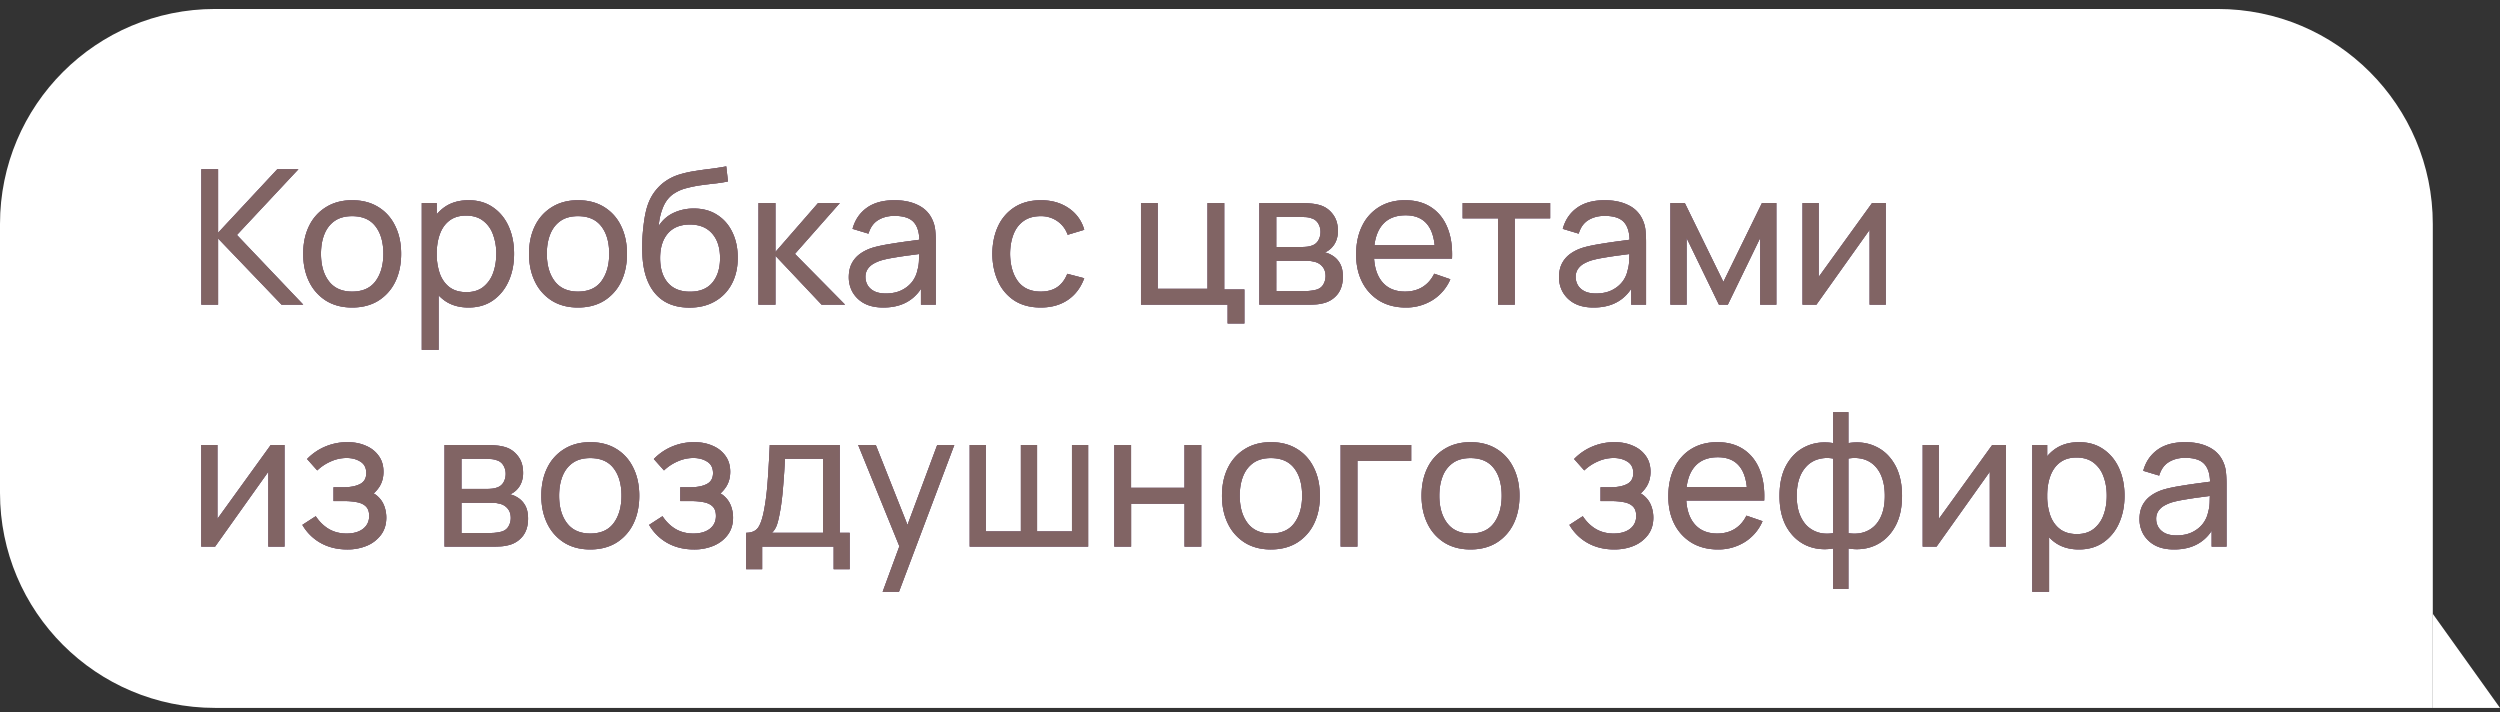
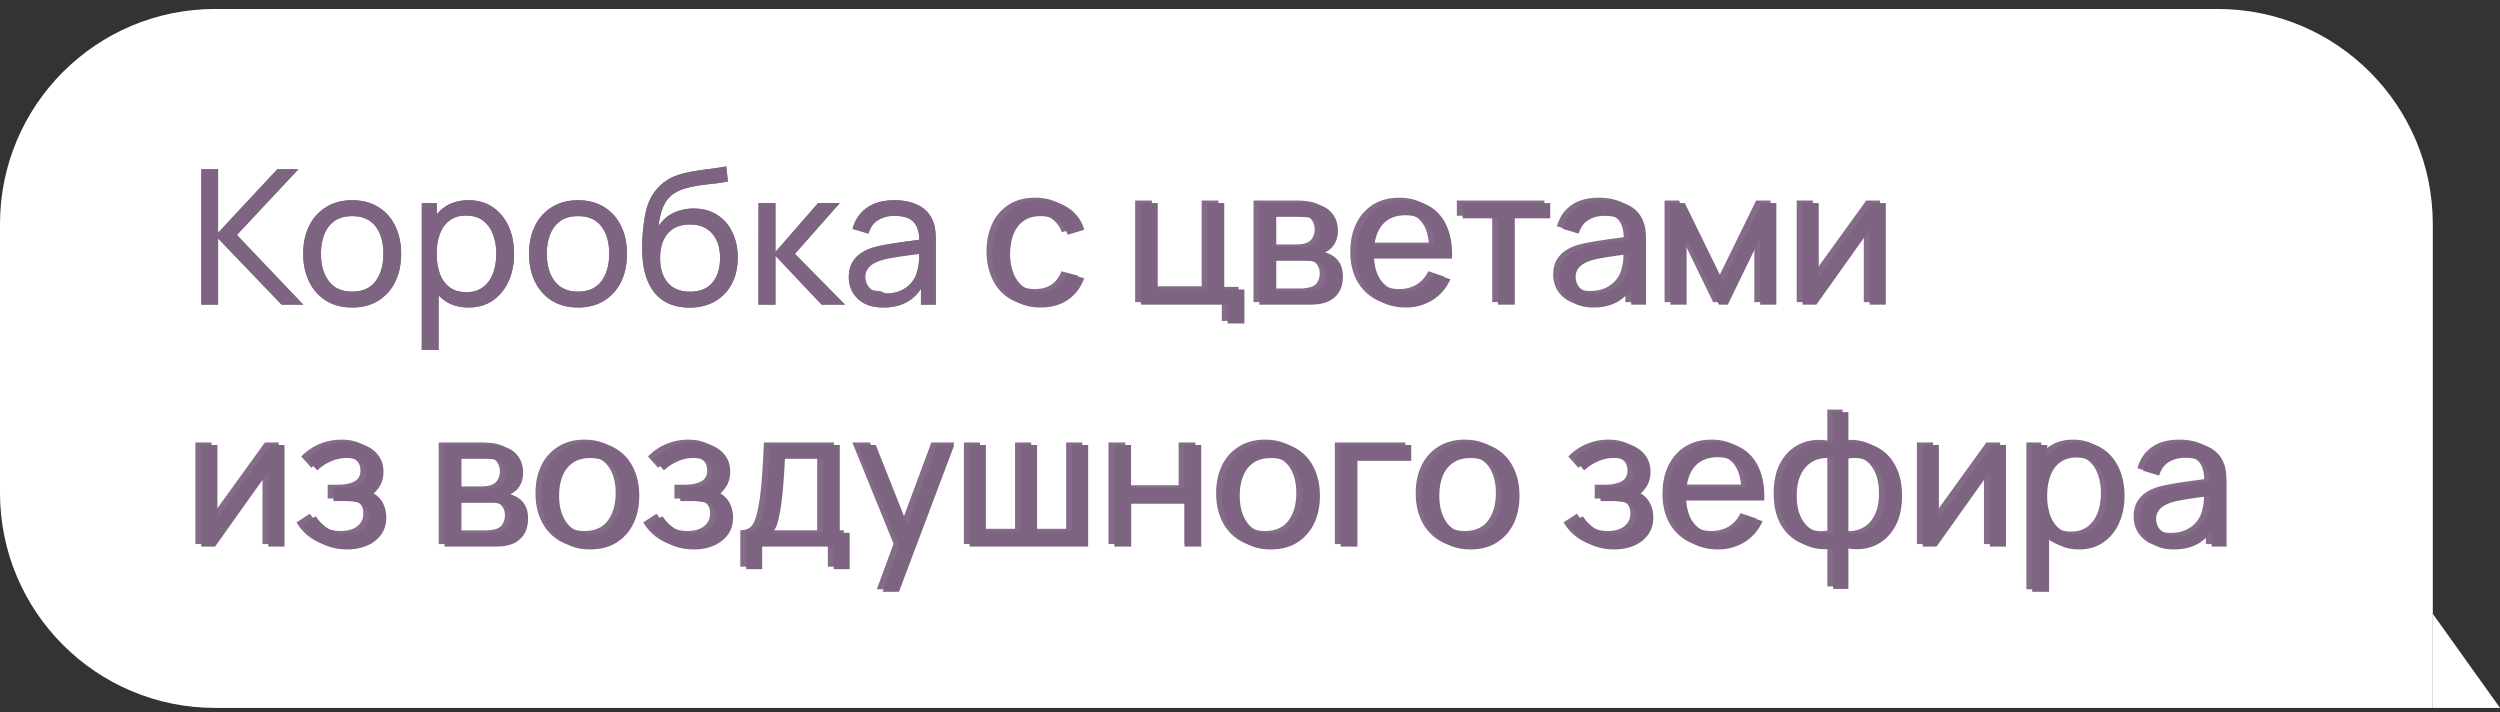
<svg xmlns="http://www.w3.org/2000/svg" width="186" height="53" fill="none">
  <rect width="100%" height="100%" fill="#333333" stroke="none" />
  <path fill="#fff" d="M0 16.668c0-8.837 7.163-16 16-16h149c8.837 0 16 7.163 16 16v36H16c-8.837 0-16-7.163-16-16z" />
-   <path fill="#846B88" d="M14.98 22.668v-10.08h1.246v4.732l4.41-4.732h1.568l-4.578 4.893 4.935 5.187h-1.61l-4.725-4.928v4.928zm11.218.21q-1.127 0-1.946-.511a3.4 3.4 0 0 1-1.253-1.414q-.441-.903-.441-2.072 0-1.19.448-2.086a3.33 3.33 0 0 1 1.267-1.393q.82-.504 1.925-.504 1.134 0 1.953.511.82.504 1.253 1.407.441.896.441 2.065 0 1.183-.441 2.086a3.4 3.4 0 0 1-1.26 1.407q-.82.504-1.946.504m0-1.183q1.176 0 1.75-.784.574-.785.574-2.03 0-1.281-.581-2.037-.58-.763-1.743-.763-.79 0-1.302.357-.51.357-.763.987-.252.63-.252 1.456 0 1.274.588 2.044t1.729.77m8.66 1.183q-1.064 0-1.792-.525-.728-.532-1.106-1.435-.37-.91-.37-2.037 0-1.14.37-2.044.378-.903 1.106-1.421.735-.518 1.8-.518 1.05 0 1.805.525.764.518 1.17 1.421t.405 2.037q0 1.134-.406 2.037-.405.903-1.169 1.435-.756.525-1.813.525m-3.479 3.15v-10.92h1.113v5.565h.14v5.355zm3.325-4.291q.75 0 1.24-.378a2.3 2.3 0 0 0 .734-1.022q.245-.652.245-1.456a4 4 0 0 0-.245-1.442 2.2 2.2 0 0 0-.742-1.022q-.496-.378-1.267-.378-.735 0-1.218.364-.483.357-.72 1.001-.24.637-.239 1.477a4.4 4.4 0 0 0 .231 1.477q.239.645.728 1.015.49.364 1.253.364m8.297 1.141q-1.127 0-1.946-.511a3.4 3.4 0 0 1-1.253-1.414q-.441-.903-.441-2.072 0-1.19.448-2.086a3.33 3.33 0 0 1 1.267-1.393q.819-.504 1.925-.504 1.134 0 1.953.511a3.3 3.3 0 0 1 1.253 1.407q.44.896.44 2.065 0 1.183-.44 2.086a3.4 3.4 0 0 1-1.26 1.407q-.82.504-1.946.504m0-1.183q1.176 0 1.75-.784.573-.785.574-2.03 0-1.281-.581-2.037-.582-.763-1.743-.763-.792 0-1.302.357t-.763.987-.252 1.456q0 1.274.588 2.044t1.729.77m8.261 1.19q-1.071-.007-1.827-.462-.756-.462-1.176-1.351t-.469-2.177q-.028-.595.014-1.309.05-.714.154-1.372.112-.658.28-1.085.189-.51.532-.945.35-.441.784-.728.441-.3.987-.469a8 8 0 0 1 1.141-.259 27 27 0 0 1 1.204-.168q.602-.077 1.148-.182l.126 1.12q-.385.084-.91.147-.525.056-1.092.133a9 9 0 0 0-1.078.217 3 3 0 0 0-.882.371q-.546.33-.84.987a4.5 4.5 0 0 0-.35 1.463 2.6 2.6 0 0 1 1.127-.987q.693-.315 1.477-.315 1.015 0 1.75.476.735.469 1.127 1.295.399.825.399 1.883 0 1.12-.448 1.96t-1.267 1.302q-.811.462-1.911.455m.077-1.183q1.1 0 1.666-.679.567-.686.567-1.82 0-1.162-.588-1.827-.588-.672-1.652-.672-1.079 0-1.652.672-.567.665-.567 1.827 0 1.169.574 1.834t1.652.665m5.087.966.007-7.56h1.26v3.64l3.171-3.64h1.617l-3.339 3.78 3.731 3.78H61.13l-3.437-3.64v3.64zm9.293.21q-.847 0-1.421-.308a2.2 2.2 0 0 1-.861-.826 2.25 2.25 0 0 1-.287-1.12q0-.595.224-1.029.23-.441.644-.728.412-.294.987-.462.539-.147 1.204-.252.672-.112 1.358-.203.686-.09 1.28-.175l-.447.259q.02-1.008-.406-1.491-.42-.483-1.456-.483-.686 0-1.204.315-.51.308-.721 1.008l-1.183-.357q.273-.994 1.057-1.561t2.065-.567q1.029 0 1.764.371.743.364 1.064 1.106.16.35.203.763.042.405.042.854v4.676h-1.106v-1.813l.259.168q-.427.917-1.197 1.386-.764.47-1.862.469m.189-1.043q.672 0 1.162-.238.496-.245.798-.637.3-.399.392-.868a2.9 2.9 0 0 0 .112-.777q.014-.434.014-.665l.434.189q-.609.084-1.197.161a27 27 0 0 0-1.113.168q-.525.084-.945.203-.31.098-.581.252a1.3 1.3 0 0 0-.434.399 1.04 1.04 0 0 0-.161.595q0 .307.154.588.16.28.49.455.336.175.875.175m11.525 1.043q-1.149 0-1.953-.511a3.33 3.33 0 0 1-1.218-1.421q-.42-.903-.434-2.058.014-1.184.44-2.079a3.3 3.3 0 0 1 1.24-1.407q.805-.504 1.939-.504 1.197 0 2.058.588a2.83 2.83 0 0 1 1.162 1.61l-1.232.371a2.03 2.03 0 0 0-.777-1.022 2.1 2.1 0 0 0-1.225-.364q-.777 0-1.281.364-.504.358-.75.994-.245.63-.251 1.449.014 1.26.58 2.037.574.77 1.702.77.741 0 1.232-.336.49-.343.742-.987l1.26.329q-.393 1.057-1.225 1.617t-2.01.56m13.905 1.19v-1.4h-6.447v-7.56h1.246v6.377h3.703v-6.377h1.246v6.426h1.498v2.534zm2.358-1.4v-7.56h3.22q.286 0 .616.035.336.029.609.105.61.16 1 .665.4.497.4 1.26a1.9 1.9 0 0 1-.133.742q-.127.315-.364.546a1.5 1.5 0 0 1-.483.322q.245.042.497.189.398.217.623.609.23.392.23 1.001 0 .77-.37 1.274a1.9 1.9 0 0 1-1.022.686 3.2 3.2 0 0 1-.602.105q-.33.021-.637.021zm1.26-1.015h2.254q.147 0 .35-.028a3 3 0 0 0 .37-.07q.364-.105.526-.392.168-.287.168-.623 0-.448-.252-.728a1.08 1.08 0 0 0-.651-.35 1.4 1.4 0 0 0-.322-.049 7 7 0 0 0-.301-.007h-2.142zm0-3.276h1.876q.195 0 .413-.021.216-.028.378-.091a.84.84 0 0 0 .469-.392q.153-.28.154-.609a1.2 1.2 0 0 0-.168-.637.84.84 0 0 0-.497-.385 1.5 1.5 0 0 0-.504-.091 9 9 0 0 0-.35-.014h-1.771zm9.638 4.501q-1.113 0-1.946-.49a3.43 3.43 0 0 1-1.288-1.379q-.462-.889-.462-2.072 0-1.239.455-2.142a3.33 3.33 0 0 1 1.267-1.4q.819-.497 1.918-.497 1.141 0 1.939.525.805.526 1.204 1.498.406.973.35 2.317h-1.26v-.448q-.021-1.393-.567-2.079-.546-.693-1.624-.693-1.155 0-1.757.742t-.602 2.128q0 1.337.602 2.072t1.715.735q.748 0 1.302-.343.553-.344.868-.987l1.197.413a3.4 3.4 0 0 1-1.33 1.554 3.7 3.7 0 0 1-1.981.546m-2.793-3.64v-1.001h5.586v1.001zm9.654 3.43v-6.426h-2.632v-1.134h6.51v1.134h-2.632v6.426zm7.106.21q-.848 0-1.421-.308a2.2 2.2 0 0 1-.861-.826 2.24 2.24 0 0 1-.287-1.12q0-.595.224-1.029.23-.441.644-.728.413-.294.987-.462.538-.147 1.204-.252.671-.112 1.358-.203.686-.09 1.281-.175l-.448.259q.02-1.008-.406-1.491-.42-.483-1.456-.483-.687 0-1.204.315-.511.308-.721 1.008l-1.183-.357q.273-.994 1.057-1.561t2.065-.567q1.029 0 1.764.371a2.16 2.16 0 0 1 1.064 1.106 2.4 2.4 0 0 1 .203.763q.042.405.042.854v4.676h-1.106v-1.813l.259.168q-.428.917-1.197 1.386-.764.47-1.862.469m.189-1.043q.672 0 1.162-.238.496-.245.798-.637a2.1 2.1 0 0 0 .392-.868q.105-.35.112-.777.014-.434.014-.665l.434.189q-.609.084-1.197.161a27 27 0 0 0-1.113.168q-.525.084-.945.203-.308.098-.581.252a1.3 1.3 0 0 0-.434.399 1.03 1.03 0 0 0-.161.595q0 .307.154.588.16.28.49.455.336.175.875.175m5.53.833v-7.56h1.071l2.87 5.866 2.87-5.866h1.071v7.56h-1.204v-4.963l-2.408 4.963h-.658l-2.408-4.963v4.963zm16.025-7.56v7.56h-1.204v-5.572l-3.962 5.572h-1.029v-7.56h1.204v5.495l3.969-5.495zm-119.137 18v7.56h-1.204v-5.572l-3.962 5.572h-1.029v-7.56h1.204v5.495l3.969-5.495zm4.67 7.77q-1.12 0-1.982-.483a3.6 3.6 0 0 1-1.358-1.344l.994-.644q.414.623.987.959.575.33 1.31.329.77 0 1.224-.35.455-.357.455-.959 0-.448-.224-.686t-.644-.329a4.8 4.8 0 0 0-1-.091h-.785v-1.029h.777q.736 0 1.197-.238.462-.239.462-.812 0-.588-.434-.854-.426-.273-1.022-.273-.629 0-1.204.266a3.4 3.4 0 0 0-.987.658l-.756-.847a4.1 4.1 0 0 1 1.351-.924 4.2 4.2 0 0 1 1.673-.329q.73 0 1.33.259.609.252.966.749.364.49.364 1.197 0 .602-.28 1.071a2.5 2.5 0 0 1-.826.819l-.049-.441q.462.112.763.413.308.294.455.7t.147.847q0 .743-.392 1.274a2.5 2.5 0 0 1-1.043.812 3.7 3.7 0 0 1-1.47.28m7.237-.21v-7.56h3.22q.285 0 .616.035.336.029.609.105.61.16 1 .665.4.496.4 1.26a1.9 1.9 0 0 1-.133.742q-.127.315-.364.546a1.5 1.5 0 0 1-.483.322q.245.042.497.189.398.218.623.609.23.392.23 1.001 0 .77-.37 1.274a1.9 1.9 0 0 1-1.022.686 3.2 3.2 0 0 1-.602.105q-.33.021-.637.021zm1.26-1.015h2.254q.147 0 .35-.028a3 3 0 0 0 .37-.07q.364-.104.526-.392.168-.287.168-.623 0-.448-.252-.728a1.08 1.08 0 0 0-.651-.35 1.4 1.4 0 0 0-.322-.049 7 7 0 0 0-.301-.007h-2.142zm0-3.276h1.876q.195 0 .413-.021.216-.028.378-.091a.84.84 0 0 0 .469-.392q.154-.28.154-.609a1.2 1.2 0 0 0-.168-.637.84.84 0 0 0-.497-.385 1.5 1.5 0 0 0-.504-.091 9 9 0 0 0-.35-.014h-1.771zm9.582 4.501q-1.127 0-1.946-.511a3.4 3.4 0 0 1-1.253-1.414q-.441-.903-.441-2.072 0-1.19.448-2.086a3.33 3.33 0 0 1 1.267-1.393q.82-.504 1.925-.504 1.134 0 1.953.511.82.504 1.253 1.407.44.896.44 2.065 0 1.183-.44 2.086a3.4 3.4 0 0 1-1.26 1.407q-.82.504-1.946.504m0-1.183q1.176 0 1.75-.784.574-.785.574-2.03 0-1.281-.581-2.037-.58-.763-1.743-.763-.792 0-1.302.357t-.763.987q-.252.63-.252 1.456 0 1.274.588 2.044t1.729.77m7.72 1.183q-1.12 0-1.982-.483a3.6 3.6 0 0 1-1.358-1.344l.994-.644q.414.623.987.959.575.33 1.31.329.769 0 1.224-.35.456-.357.455-.959 0-.448-.224-.686-.225-.238-.644-.329a4.8 4.8 0 0 0-1-.091h-.785v-1.029h.777q.736 0 1.197-.238.462-.239.462-.812 0-.588-.434-.854-.426-.273-1.022-.273-.63 0-1.204.266a3.4 3.4 0 0 0-.987.658l-.756-.847q.589-.602 1.351-.924a4.2 4.2 0 0 1 1.673-.329q.729 0 1.33.259.609.252.966.749.364.49.364 1.197 0 .602-.28 1.071a2.5 2.5 0 0 1-.826.819l-.049-.441q.462.112.763.413.308.294.455.7t.147.847q0 .743-.392 1.274-.384.525-1.043.812a3.7 3.7 0 0 1-1.47.28m3.88 1.47v-2.709q.638 0 .91-.413.274-.42.442-1.379.111-.601.182-1.288.07-.686.119-1.526.055-.847.105-1.925h5.208v6.531h.735v2.709h-1.19v-1.68h-5.32v1.68zm1.919-2.709h3.8v-5.502h-2.834a48 48 0 0 1-.14 2.121q-.042.54-.105 1.022-.057.476-.133.854-.091.525-.21.889-.12.364-.378.616m8.237 4.389 1.463-3.976.02 1.176-3.303-8.12h1.309l2.59 6.531h-.448l2.429-6.531H71l-4.116 10.92zm6.476-3.36v-7.56h1.204v6.426h2.604v-6.426h1.204v6.426h2.597v-6.426h1.204v7.56zm10.76 0v-7.56h1.245v3.185h3.977v-3.185h1.245v7.56H88.13v-3.192h-3.975v3.192zm11.648.21q-1.126 0-1.946-.511a3.4 3.4 0 0 1-1.253-1.414q-.44-.903-.44-2.072 0-1.19.447-2.086a3.33 3.33 0 0 1 1.267-1.393q.82-.504 1.925-.504 1.134 0 1.953.511.82.504 1.253 1.407.441.896.441 2.065 0 1.183-.44 2.086a3.4 3.4 0 0 1-1.26 1.407q-.82.504-1.947.504m0-1.183q1.177 0 1.75-.784.574-.785.574-2.03 0-1.281-.58-2.037-.582-.763-1.744-.763-.79 0-1.302.357-.51.357-.763.987-.252.63-.252 1.456 0 1.274.588 2.044t1.73.77m5.189.973v-7.56h5.25v1.183h-4.004v6.377zm9.659.21q-1.127 0-1.946-.511a3.4 3.4 0 0 1-1.253-1.414q-.441-.903-.441-2.072 0-1.19.448-2.086a3.33 3.33 0 0 1 1.267-1.393q.82-.504 1.925-.504 1.134 0 1.953.511.82.504 1.253 1.407.441.896.441 2.065 0 1.183-.441 2.086a3.4 3.4 0 0 1-1.26 1.407q-.82.504-1.946.504m0-1.183q1.176 0 1.75-.784.574-.785.574-2.03 0-1.281-.581-2.037-.58-.763-1.743-.763-.79 0-1.302.357a2.14 2.14 0 0 0-.763.987q-.252.63-.252 1.456 0 1.274.588 2.044t1.729.77m10.7 1.183q-1.12 0-1.981-.483a3.6 3.6 0 0 1-1.358-1.344l.994-.644q.412.623.987.959.574.33 1.309.329.77 0 1.225-.35.455-.357.455-.959 0-.448-.224-.686t-.644-.329a4.8 4.8 0 0 0-1.001-.091h-.784v-1.029h.777q.735 0 1.197-.238.462-.239.462-.812 0-.588-.434-.854-.427-.273-1.022-.273-.63 0-1.204.266a3.4 3.4 0 0 0-.987.658l-.756-.847q.588-.602 1.351-.924a4.2 4.2 0 0 1 1.673-.329q.728 0 1.33.259.609.252.966.749.364.49.364 1.197 0 .602-.28 1.071a2.5 2.5 0 0 1-.826.819l-.049-.441q.462.112.763.413.308.294.455.7t.147.847q0 .743-.392 1.274a2.5 2.5 0 0 1-1.043.812q-.659.28-1.47.28m7.717 0q-1.113 0-1.946-.49a3.44 3.44 0 0 1-1.288-1.379q-.462-.889-.462-2.072 0-1.239.455-2.142.456-.91 1.267-1.4.82-.497 1.918-.497 1.141 0 1.939.525.805.526 1.204 1.498.407.973.35 2.317h-1.26v-.448q-.021-1.393-.567-2.079-.546-.693-1.624-.693-1.154 0-1.757.742-.602.742-.602 2.128 0 1.337.602 2.072.603.735 1.715.735.75 0 1.302-.343.553-.343.868-.987l1.197.413a3.4 3.4 0 0 1-1.33 1.554 3.7 3.7 0 0 1-1.981.546m-2.793-3.64v-1.001h5.586v1.001zm11.359 6.58v-3.01q-1.105.175-2.016-.238-.903-.42-1.442-1.351-.532-.938-.532-2.324 0-1.394.532-2.331.539-.938 1.442-1.351.91-.42 2.016-.245v-2.303h1.134v2.303q1.106-.175 2.009.245.91.413 1.442 1.351.539.938.539 2.331 0 1.386-.539 2.324-.532.93-1.442 1.351-.903.413-2.009.238v3.01zm0-4.151v-5.551a2.4 2.4 0 0 0-1.057.035 1.94 1.94 0 0 0-.861.476 2.4 2.4 0 0 0-.581.917q-.21.567-.21 1.351 0 .777.21 1.344.218.567.588.917.378.343.868.476.49.126 1.043.035m1.134 0q.553.09 1.043-.035.49-.126.868-.469.378-.35.588-.917t.21-1.351q0-.79-.21-1.358a2.3 2.3 0 0 0-.574-.917 1.94 1.94 0 0 0-.868-.476 2.5 2.5 0 0 0-1.057-.028zm11.724-6.559v7.56h-1.204v-5.572l-3.962 5.572h-1.029v-7.56h1.204v5.495l3.969-5.495zm5.433 7.77q-1.065 0-1.792-.525-.728-.532-1.106-1.435-.371-.91-.371-2.037 0-1.14.371-2.044.377-.903 1.106-1.421.734-.518 1.799-.518 1.05 0 1.806.525.762.518 1.169 1.421.406.903.406 2.037t-.406 2.037a3.4 3.4 0 0 1-1.169 1.435q-.757.525-1.813.525m-3.479 3.15v-10.92h1.113v5.565h.14v5.355zm3.325-4.291q.749 0 1.239-.378a2.3 2.3 0 0 0 .735-1.022q.245-.651.245-1.456 0-.798-.245-1.442a2.2 2.2 0 0 0-.742-1.022q-.498-.378-1.267-.378-.735 0-1.218.364-.483.357-.721 1.001-.238.637-.238 1.477a4.4 4.4 0 0 0 .231 1.477q.237.645.728 1.015.49.364 1.253.364m7.225 1.141q-.847 0-1.421-.308a2.2 2.2 0 0 1-.861-.826 2.25 2.25 0 0 1-.287-1.12q0-.595.224-1.029.231-.441.644-.728.412-.294.987-.462.539-.147 1.204-.252.672-.112 1.358-.203.685-.09 1.281-.175l-.448.259q.021-1.008-.406-1.491-.42-.483-1.456-.483-.686 0-1.204.315-.511.307-.721 1.008l-1.183-.357q.273-.994 1.057-1.561t2.065-.567q1.029 0 1.764.371.742.364 1.064 1.106a2.4 2.4 0 0 1 .203.763q.042.405.042.854v4.676h-1.106v-1.813l.259.168q-.427.916-1.197 1.386-.763.47-1.862.469m.189-1.043q.672 0 1.162-.238.496-.245.798-.637.301-.399.392-.868.105-.35.112-.777.014-.435.014-.665l.434.189q-.609.084-1.197.161a27 27 0 0 0-1.113.168q-.525.084-.945.203-.308.098-.581.252a1.3 1.3 0 0 0-.434.399 1.04 1.04 0 0 0-.161.595q0 .307.154.588.161.28.49.455.336.175.875.175" />
+   <path fill="#846B88" d="M14.98 22.668v-10.08h1.246v4.732l4.41-4.732h1.568l-4.578 4.893 4.935 5.187h-1.61l-4.725-4.928v4.928zm11.218.21q-1.127 0-1.946-.511a3.4 3.4 0 0 1-1.253-1.414q-.441-.903-.441-2.072 0-1.19.448-2.086a3.33 3.33 0 0 1 1.267-1.393q.82-.504 1.925-.504 1.134 0 1.953.511.82.504 1.253 1.407.441.896.441 2.065 0 1.183-.441 2.086a3.4 3.4 0 0 1-1.26 1.407q-.82.504-1.946.504m0-1.183q1.176 0 1.75-.784.574-.785.574-2.03 0-1.281-.581-2.037-.58-.763-1.743-.763-.79 0-1.302.357-.51.357-.763.987-.252.63-.252 1.456 0 1.274.588 2.044t1.729.77m8.66 1.183q-1.064 0-1.792-.525-.728-.532-1.106-1.435-.37-.91-.37-2.037 0-1.14.37-2.044.378-.903 1.106-1.421.735-.518 1.8-.518 1.05 0 1.805.525.764.518 1.17 1.421t.405 2.037q0 1.134-.406 2.037-.405.903-1.169 1.435-.756.525-1.813.525m-3.479 3.15v-10.92h1.113v5.565h.14v5.355zm3.325-4.291q.75 0 1.24-.378a2.3 2.3 0 0 0 .734-1.022q.245-.652.245-1.456a4 4 0 0 0-.245-1.442 2.2 2.2 0 0 0-.742-1.022q-.496-.378-1.267-.378-.735 0-1.218.364-.483.357-.72 1.001-.24.637-.239 1.477a4.4 4.4 0 0 0 .231 1.477q.239.645.728 1.015.49.364 1.253.364m8.297 1.141q-1.127 0-1.946-.511a3.4 3.4 0 0 1-1.253-1.414q-.441-.903-.441-2.072 0-1.19.448-2.086a3.33 3.33 0 0 1 1.267-1.393q.819-.504 1.925-.504 1.134 0 1.953.511a3.3 3.3 0 0 1 1.253 1.407q.44.896.44 2.065 0 1.183-.44 2.086a3.4 3.4 0 0 1-1.26 1.407q-.82.504-1.946.504m0-1.183q1.176 0 1.75-.784.573-.785.574-2.03 0-1.281-.581-2.037-.582-.763-1.743-.763-.792 0-1.302.357t-.763.987-.252 1.456q0 1.274.588 2.044t1.729.77m8.261 1.19q-1.071-.007-1.827-.462-.756-.462-1.176-1.351t-.469-2.177q-.028-.595.014-1.309.05-.714.154-1.372.112-.658.28-1.085.189-.51.532-.945.35-.441.784-.728.441-.3.987-.469a8 8 0 0 1 1.141-.259 27 27 0 0 1 1.204-.168q.602-.077 1.148-.182l.126 1.12q-.385.084-.91.147-.525.056-1.092.133a9 9 0 0 0-1.078.217 3 3 0 0 0-.882.371q-.546.33-.84.987a4.5 4.5 0 0 0-.35 1.463 2.6 2.6 0 0 1 1.127-.987q.693-.315 1.477-.315 1.015 0 1.75.476.735.469 1.127 1.295.399.825.399 1.883 0 1.12-.448 1.96t-1.267 1.302q-.811.462-1.911.455m.077-1.183q1.1 0 1.666-.679.567-.686.567-1.82 0-1.162-.588-1.827-.588-.672-1.652-.672-1.079 0-1.652.672-.567.665-.567 1.827 0 1.169.574 1.834t1.652.665m5.087.966.007-7.56h1.26v3.64l3.171-3.64h1.617l-3.339 3.78 3.731 3.78H61.13l-3.437-3.64v3.64zm9.293.21q-.847 0-1.421-.308a2.2 2.2 0 0 1-.861-.826 2.25 2.25 0 0 1-.287-1.12q0-.595.224-1.029.23-.441.644-.728.412-.294.987-.462.539-.147 1.204-.252.672-.112 1.358-.203.686-.09 1.28-.175l-.447.259q.02-1.008-.406-1.491-.42-.483-1.456-.483-.686 0-1.204.315-.51.308-.721 1.008l-1.183-.357q.273-.994 1.057-1.561t2.065-.567q1.029 0 1.764.371.743.364 1.064 1.106.16.35.203.763.042.405.042.854v4.676h-1.106v-1.813l.259.168q-.427.917-1.197 1.386-.764.47-1.862.469m.189-1.043q.672 0 1.162-.238.496-.245.798-.637.3-.399.392-.868a2.9 2.9 0 0 0 .112-.777q.014-.434.014-.665q-.609.084-1.197.161a27 27 0 0 0-1.113.168q-.525.084-.945.203-.31.098-.581.252a1.3 1.3 0 0 0-.434.399 1.04 1.04 0 0 0-.161.595q0 .307.154.588.16.28.49.455.336.175.875.175m11.525 1.043q-1.149 0-1.953-.511a3.33 3.33 0 0 1-1.218-1.421q-.42-.903-.434-2.058.014-1.184.44-2.079a3.3 3.3 0 0 1 1.24-1.407q.805-.504 1.939-.504 1.197 0 2.058.588a2.83 2.83 0 0 1 1.162 1.61l-1.232.371a2.03 2.03 0 0 0-.777-1.022 2.1 2.1 0 0 0-1.225-.364q-.777 0-1.281.364-.504.358-.75.994-.245.63-.251 1.449.014 1.26.58 2.037.574.77 1.702.77.741 0 1.232-.336.49-.343.742-.987l1.26.329q-.393 1.057-1.225 1.617t-2.01.56m13.905 1.19v-1.4h-6.447v-7.56h1.246v6.377h3.703v-6.377h1.246v6.426h1.498v2.534zm2.358-1.4v-7.56h3.22q.286 0 .616.035.336.029.609.105.61.16 1 .665.4.497.4 1.26a1.9 1.9 0 0 1-.133.742q-.127.315-.364.546a1.5 1.5 0 0 1-.483.322q.245.042.497.189.398.217.623.609.23.392.23 1.001 0 .77-.37 1.274a1.9 1.9 0 0 1-1.022.686 3.2 3.2 0 0 1-.602.105q-.33.021-.637.021zm1.26-1.015h2.254q.147 0 .35-.028a3 3 0 0 0 .37-.07q.364-.105.526-.392.168-.287.168-.623 0-.448-.252-.728a1.08 1.08 0 0 0-.651-.35 1.4 1.4 0 0 0-.322-.049 7 7 0 0 0-.301-.007h-2.142zm0-3.276h1.876q.195 0 .413-.021.216-.028.378-.091a.84.84 0 0 0 .469-.392q.153-.28.154-.609a1.2 1.2 0 0 0-.168-.637.84.84 0 0 0-.497-.385 1.5 1.5 0 0 0-.504-.091 9 9 0 0 0-.35-.014h-1.771zm9.638 4.501q-1.113 0-1.946-.49a3.43 3.43 0 0 1-1.288-1.379q-.462-.889-.462-2.072 0-1.239.455-2.142a3.33 3.33 0 0 1 1.267-1.4q.819-.497 1.918-.497 1.141 0 1.939.525.805.526 1.204 1.498.406.973.35 2.317h-1.26v-.448q-.021-1.393-.567-2.079-.546-.693-1.624-.693-1.155 0-1.757.742t-.602 2.128q0 1.337.602 2.072t1.715.735q.748 0 1.302-.343.553-.344.868-.987l1.197.413a3.4 3.4 0 0 1-1.33 1.554 3.7 3.7 0 0 1-1.981.546m-2.793-3.64v-1.001h5.586v1.001zm9.654 3.43v-6.426h-2.632v-1.134h6.51v1.134h-2.632v6.426zm7.106.21q-.848 0-1.421-.308a2.2 2.2 0 0 1-.861-.826 2.24 2.24 0 0 1-.287-1.12q0-.595.224-1.029.23-.441.644-.728.413-.294.987-.462.538-.147 1.204-.252.671-.112 1.358-.203.686-.09 1.281-.175l-.448.259q.02-1.008-.406-1.491-.42-.483-1.456-.483-.687 0-1.204.315-.511.308-.721 1.008l-1.183-.357q.273-.994 1.057-1.561t2.065-.567q1.029 0 1.764.371a2.16 2.16 0 0 1 1.064 1.106 2.4 2.4 0 0 1 .203.763q.042.405.042.854v4.676h-1.106v-1.813l.259.168q-.428.917-1.197 1.386-.764.47-1.862.469m.189-1.043q.672 0 1.162-.238.496-.245.798-.637a2.1 2.1 0 0 0 .392-.868q.105-.35.112-.777.014-.434.014-.665l.434.189q-.609.084-1.197.161a27 27 0 0 0-1.113.168q-.525.084-.945.203-.308.098-.581.252a1.3 1.3 0 0 0-.434.399 1.03 1.03 0 0 0-.161.595q0 .307.154.588.16.28.49.455.336.175.875.175m5.53.833v-7.56h1.071l2.87 5.866 2.87-5.866h1.071v7.56h-1.204v-4.963l-2.408 4.963h-.658l-2.408-4.963v4.963zm16.025-7.56v7.56h-1.204v-5.572l-3.962 5.572h-1.029v-7.56h1.204v5.495l3.969-5.495zm-119.137 18v7.56h-1.204v-5.572l-3.962 5.572h-1.029v-7.56h1.204v5.495l3.969-5.495zm4.67 7.77q-1.12 0-1.982-.483a3.6 3.6 0 0 1-1.358-1.344l.994-.644q.414.623.987.959.575.33 1.31.329.77 0 1.224-.35.455-.357.455-.959 0-.448-.224-.686t-.644-.329a4.8 4.8 0 0 0-1-.091h-.785v-1.029h.777q.736 0 1.197-.238.462-.239.462-.812 0-.588-.434-.854-.426-.273-1.022-.273-.629 0-1.204.266a3.4 3.4 0 0 0-.987.658l-.756-.847a4.1 4.1 0 0 1 1.351-.924 4.2 4.2 0 0 1 1.673-.329q.73 0 1.33.259.609.252.966.749.364.49.364 1.197 0 .602-.28 1.071a2.5 2.5 0 0 1-.826.819l-.049-.441q.462.112.763.413.308.294.455.7t.147.847q0 .743-.392 1.274a2.5 2.5 0 0 1-1.043.812 3.7 3.7 0 0 1-1.47.28m7.237-.21v-7.56h3.22q.285 0 .616.035.336.029.609.105.61.16 1 .665.4.496.4 1.26a1.9 1.9 0 0 1-.133.742q-.127.315-.364.546a1.5 1.5 0 0 1-.483.322q.245.042.497.189.398.218.623.609.23.392.23 1.001 0 .77-.37 1.274a1.9 1.9 0 0 1-1.022.686 3.2 3.2 0 0 1-.602.105q-.33.021-.637.021zm1.26-1.015h2.254q.147 0 .35-.028a3 3 0 0 0 .37-.07q.364-.104.526-.392.168-.287.168-.623 0-.448-.252-.728a1.08 1.08 0 0 0-.651-.35 1.4 1.4 0 0 0-.322-.049 7 7 0 0 0-.301-.007h-2.142zm0-3.276h1.876q.195 0 .413-.021.216-.028.378-.091a.84.84 0 0 0 .469-.392q.154-.28.154-.609a1.2 1.2 0 0 0-.168-.637.84.84 0 0 0-.497-.385 1.5 1.5 0 0 0-.504-.091 9 9 0 0 0-.35-.014h-1.771zm9.582 4.501q-1.127 0-1.946-.511a3.4 3.4 0 0 1-1.253-1.414q-.441-.903-.441-2.072 0-1.19.448-2.086a3.33 3.33 0 0 1 1.267-1.393q.82-.504 1.925-.504 1.134 0 1.953.511.82.504 1.253 1.407.44.896.44 2.065 0 1.183-.44 2.086a3.4 3.4 0 0 1-1.26 1.407q-.82.504-1.946.504m0-1.183q1.176 0 1.75-.784.574-.785.574-2.03 0-1.281-.581-2.037-.58-.763-1.743-.763-.792 0-1.302.357t-.763.987q-.252.63-.252 1.456 0 1.274.588 2.044t1.729.77m7.72 1.183q-1.12 0-1.982-.483a3.6 3.6 0 0 1-1.358-1.344l.994-.644q.414.623.987.959.575.33 1.31.329.769 0 1.224-.35.456-.357.455-.959 0-.448-.224-.686-.225-.238-.644-.329a4.8 4.8 0 0 0-1-.091h-.785v-1.029h.777q.736 0 1.197-.238.462-.239.462-.812 0-.588-.434-.854-.426-.273-1.022-.273-.63 0-1.204.266a3.4 3.4 0 0 0-.987.658l-.756-.847q.589-.602 1.351-.924a4.2 4.2 0 0 1 1.673-.329q.729 0 1.33.259.609.252.966.749.364.49.364 1.197 0 .602-.28 1.071a2.5 2.5 0 0 1-.826.819l-.049-.441q.462.112.763.413.308.294.455.7t.147.847q0 .743-.392 1.274-.384.525-1.043.812a3.7 3.7 0 0 1-1.47.28m3.88 1.47v-2.709q.638 0 .91-.413.274-.42.442-1.379.111-.601.182-1.288.07-.686.119-1.526.055-.847.105-1.925h5.208v6.531h.735v2.709h-1.19v-1.68h-5.32v1.68zm1.919-2.709h3.8v-5.502h-2.834a48 48 0 0 1-.14 2.121q-.042.54-.105 1.022-.057.476-.133.854-.091.525-.21.889-.12.364-.378.616m8.237 4.389 1.463-3.976.02 1.176-3.303-8.12h1.309l2.59 6.531h-.448l2.429-6.531H71l-4.116 10.92zm6.476-3.36v-7.56h1.204v6.426h2.604v-6.426h1.204v6.426h2.597v-6.426h1.204v7.56zm10.76 0v-7.56h1.245v3.185h3.977v-3.185h1.245v7.56H88.13v-3.192h-3.975v3.192zm11.648.21q-1.126 0-1.946-.511a3.4 3.4 0 0 1-1.253-1.414q-.44-.903-.44-2.072 0-1.19.447-2.086a3.33 3.33 0 0 1 1.267-1.393q.82-.504 1.925-.504 1.134 0 1.953.511.82.504 1.253 1.407.441.896.441 2.065 0 1.183-.44 2.086a3.4 3.4 0 0 1-1.26 1.407q-.82.504-1.947.504m0-1.183q1.177 0 1.75-.784.574-.785.574-2.03 0-1.281-.58-2.037-.582-.763-1.744-.763-.79 0-1.302.357-.51.357-.763.987-.252.63-.252 1.456 0 1.274.588 2.044t1.73.77m5.189.973v-7.56h5.25v1.183h-4.004v6.377zm9.659.21q-1.127 0-1.946-.511a3.4 3.4 0 0 1-1.253-1.414q-.441-.903-.441-2.072 0-1.19.448-2.086a3.33 3.33 0 0 1 1.267-1.393q.82-.504 1.925-.504 1.134 0 1.953.511.82.504 1.253 1.407.441.896.441 2.065 0 1.183-.441 2.086a3.4 3.4 0 0 1-1.26 1.407q-.82.504-1.946.504m0-1.183q1.176 0 1.75-.784.574-.785.574-2.03 0-1.281-.581-2.037-.58-.763-1.743-.763-.79 0-1.302.357a2.14 2.14 0 0 0-.763.987q-.252.63-.252 1.456 0 1.274.588 2.044t1.729.77m10.7 1.183q-1.12 0-1.981-.483a3.6 3.6 0 0 1-1.358-1.344l.994-.644q.412.623.987.959.574.33 1.309.329.77 0 1.225-.35.455-.357.455-.959 0-.448-.224-.686t-.644-.329a4.8 4.8 0 0 0-1.001-.091h-.784v-1.029h.777q.735 0 1.197-.238.462-.239.462-.812 0-.588-.434-.854-.427-.273-1.022-.273-.63 0-1.204.266a3.4 3.4 0 0 0-.987.658l-.756-.847q.588-.602 1.351-.924a4.2 4.2 0 0 1 1.673-.329q.728 0 1.33.259.609.252.966.749.364.49.364 1.197 0 .602-.28 1.071a2.5 2.5 0 0 1-.826.819l-.049-.441q.462.112.763.413.308.294.455.7t.147.847q0 .743-.392 1.274a2.5 2.5 0 0 1-1.043.812q-.659.28-1.47.28m7.717 0q-1.113 0-1.946-.49a3.44 3.44 0 0 1-1.288-1.379q-.462-.889-.462-2.072 0-1.239.455-2.142.456-.91 1.267-1.4.82-.497 1.918-.497 1.141 0 1.939.525.805.526 1.204 1.498.407.973.35 2.317h-1.26v-.448q-.021-1.393-.567-2.079-.546-.693-1.624-.693-1.154 0-1.757.742-.602.742-.602 2.128 0 1.337.602 2.072.603.735 1.715.735.75 0 1.302-.343.553-.343.868-.987l1.197.413a3.4 3.4 0 0 1-1.33 1.554 3.7 3.7 0 0 1-1.981.546m-2.793-3.64v-1.001h5.586v1.001zm11.359 6.58v-3.01q-1.105.175-2.016-.238-.903-.42-1.442-1.351-.532-.938-.532-2.324 0-1.394.532-2.331.539-.938 1.442-1.351.91-.42 2.016-.245v-2.303h1.134v2.303q1.106-.175 2.009.245.91.413 1.442 1.351.539.938.539 2.331 0 1.386-.539 2.324-.532.93-1.442 1.351-.903.413-2.009.238v3.01zm0-4.151v-5.551a2.4 2.4 0 0 0-1.057.035 1.94 1.94 0 0 0-.861.476 2.4 2.4 0 0 0-.581.917q-.21.567-.21 1.351 0 .777.21 1.344.218.567.588.917.378.343.868.476.49.126 1.043.035m1.134 0q.553.09 1.043-.035.49-.126.868-.469.378-.35.588-.917t.21-1.351q0-.79-.21-1.358a2.3 2.3 0 0 0-.574-.917 1.94 1.94 0 0 0-.868-.476 2.5 2.5 0 0 0-1.057-.028zm11.724-6.559v7.56h-1.204v-5.572l-3.962 5.572h-1.029v-7.56h1.204v5.495l3.969-5.495zm5.433 7.77q-1.065 0-1.792-.525-.728-.532-1.106-1.435-.371-.91-.371-2.037 0-1.14.371-2.044.377-.903 1.106-1.421.734-.518 1.799-.518 1.05 0 1.806.525.762.518 1.169 1.421.406.903.406 2.037t-.406 2.037a3.4 3.4 0 0 1-1.169 1.435q-.757.525-1.813.525m-3.479 3.15v-10.92h1.113v5.565h.14v5.355zm3.325-4.291q.749 0 1.239-.378a2.3 2.3 0 0 0 .735-1.022q.245-.651.245-1.456 0-.798-.245-1.442a2.2 2.2 0 0 0-.742-1.022q-.498-.378-1.267-.378-.735 0-1.218.364-.483.357-.721 1.001-.238.637-.238 1.477a4.4 4.4 0 0 0 .231 1.477q.237.645.728 1.015.49.364 1.253.364m7.225 1.141q-.847 0-1.421-.308a2.2 2.2 0 0 1-.861-.826 2.25 2.25 0 0 1-.287-1.12q0-.595.224-1.029.231-.441.644-.728.412-.294.987-.462.539-.147 1.204-.252.672-.112 1.358-.203.685-.09 1.281-.175l-.448.259q.021-1.008-.406-1.491-.42-.483-1.456-.483-.686 0-1.204.315-.511.307-.721 1.008l-1.183-.357q.273-.994 1.057-1.561t2.065-.567q1.029 0 1.764.371.742.364 1.064 1.106a2.4 2.4 0 0 1 .203.763q.042.405.042.854v4.676h-1.106v-1.813l.259.168q-.427.916-1.197 1.386-.763.47-1.862.469m.189-1.043q.672 0 1.162-.238.496-.245.798-.637.301-.399.392-.868.105-.35.112-.777.014-.435.014-.665l.434.189q-.609.084-1.197.161a27 27 0 0 0-1.113.168q-.525.084-.945.203-.308.098-.581.252a1.3 1.3 0 0 0-.434.399 1.04 1.04 0 0 0-.161.595q0 .307.154.588.161.28.49.455.336.175.875.175" />
  <path fill="#7D6481" d="M14.98 22.668v-10.08h1.246v4.732l4.41-4.732h1.568l-4.578 4.893 4.935 5.187h-1.61l-4.725-4.928v4.928zm11.218.21q-1.127 0-1.946-.511a3.4 3.4 0 0 1-1.253-1.414q-.441-.903-.441-2.072 0-1.19.448-2.086a3.33 3.33 0 0 1 1.267-1.393q.82-.504 1.925-.504 1.134 0 1.953.511.82.504 1.253 1.407.441.896.441 2.065 0 1.183-.441 2.086a3.4 3.4 0 0 1-1.26 1.407q-.82.504-1.946.504m0-1.183q1.176 0 1.75-.784.574-.785.574-2.03 0-1.281-.581-2.037-.58-.763-1.743-.763-.79 0-1.302.357-.51.357-.763.987-.252.63-.252 1.456 0 1.274.588 2.044t1.729.77m8.66 1.183q-1.064 0-1.792-.525-.728-.532-1.106-1.435-.37-.91-.37-2.037 0-1.14.37-2.044.378-.903 1.106-1.421.735-.518 1.8-.518 1.05 0 1.805.525.764.518 1.17 1.421t.405 2.037q0 1.134-.406 2.037-.405.903-1.169 1.435-.756.525-1.813.525m-3.479 3.15v-10.92h1.113v5.565h.14v5.355zm3.325-4.291q.75 0 1.24-.378a2.3 2.3 0 0 0 .734-1.022q.245-.652.245-1.456a4 4 0 0 0-.245-1.442 2.2 2.2 0 0 0-.742-1.022q-.496-.378-1.267-.378-.735 0-1.218.364-.483.357-.72 1.001-.24.637-.239 1.477a4.4 4.4 0 0 0 .231 1.477q.239.645.728 1.015.49.364 1.253.364m8.297 1.141q-1.127 0-1.946-.511a3.4 3.4 0 0 1-1.253-1.414q-.441-.903-.441-2.072 0-1.19.448-2.086a3.33 3.33 0 0 1 1.267-1.393q.819-.504 1.925-.504 1.134 0 1.953.511a3.3 3.3 0 0 1 1.253 1.407q.44.896.44 2.065 0 1.183-.44 2.086a3.4 3.4 0 0 1-1.26 1.407q-.82.504-1.946.504m0-1.183q1.176 0 1.75-.784.573-.785.574-2.03 0-1.281-.581-2.037-.582-.763-1.743-.763-.792 0-1.302.357t-.763.987-.252 1.456q0 1.274.588 2.044t1.729.77m8.261 1.19q-1.071-.007-1.827-.462-.756-.462-1.176-1.351t-.469-2.177q-.028-.595.014-1.309.05-.714.154-1.372.112-.658.28-1.085.189-.51.532-.945.35-.441.784-.728.441-.3.987-.469a8 8 0 0 1 1.141-.259 27 27 0 0 1 1.204-.168q.602-.077 1.148-.182l.126 1.12q-.385.084-.91.147-.525.056-1.092.133a9 9 0 0 0-1.078.217 3 3 0 0 0-.882.371q-.546.33-.84.987a4.5 4.5 0 0 0-.35 1.463 2.6 2.6 0 0 1 1.127-.987q.693-.315 1.477-.315 1.015 0 1.75.476.735.469 1.127 1.295.399.825.399 1.883 0 1.12-.448 1.96t-1.267 1.302q-.811.462-1.911.455m.077-1.183q1.1 0 1.666-.679.567-.686.567-1.82 0-1.162-.588-1.827-.588-.672-1.652-.672-1.079 0-1.652.672-.567.665-.567 1.827 0 1.169.574 1.834t1.652.665m5.087.966.007-7.56h1.26v3.64l3.171-3.64h1.617l-3.339 3.78 3.731 3.78H61.13l-3.437-3.64v3.64zm9.293.21q-.847 0-1.421-.308a2.2 2.2 0 0 1-.861-.826 2.25 2.25 0 0 1-.287-1.12q0-.595.224-1.029.23-.441.644-.728.412-.294.987-.462.539-.147 1.204-.252.672-.112 1.358-.203.686-.09 1.28-.175l-.447.259q.02-1.008-.406-1.491-.42-.483-1.456-.483-.686 0-1.204.315-.51.308-.721 1.008l-1.183-.357q.273-.994 1.057-1.561t2.065-.567q1.029 0 1.764.371.743.364 1.064 1.106.16.35.203.763.042.405.042.854v4.676h-1.106v-1.813l.259.168q-.427.917-1.197 1.386-.764.47-1.862.469m.189-1.043q.672 0 1.162-.238.496-.245.798-.637.3-.399.392-.868a2.9 2.9 0 0 0 .112-.777q.014-.434.014-.665l.434.189q-.609.084-1.197.161a27 27 0 0 0-1.113.168q-.525.084-.945.203-.31.098-.581.252a1.3 1.3 0 0 0-.434.399 1.04 1.04 0 0 0-.161.595q0 .307.154.588.16.28.49.455.336.175.875.175m11.525 1.043q-1.149 0-1.953-.511a3.33 3.33 0 0 1-1.218-1.421q-.42-.903-.434-2.058.014-1.184.44-2.079a3.3 3.3 0 0 1 1.24-1.407q.805-.504 1.939-.504 1.197 0 2.058.588a2.83 2.83 0 0 1 1.162 1.61l-1.232.371a2.03 2.03 0 0 0-.777-1.022 2.1 2.1 0 0 0-1.225-.364q-.777 0-1.281.364-.504.358-.75.994-.245.63-.251 1.449.014 1.26.58 2.037.574.77 1.702.77.741 0 1.232-.336.49-.343.742-.987l1.26.329q-.393 1.057-1.225 1.617t-2.01.56m13.905 1.19v-1.4h-6.447v-7.56h1.246v6.377h3.703v-6.377h1.246v6.426h1.498v2.534zm2.358-1.4v-7.56h3.22q.286 0 .616.035.336.029.609.105.61.16 1 .665.4.497.4 1.26a1.9 1.9 0 0 1-.133.742q-.127.315-.364.546a1.5 1.5 0 0 1-.483.322q.245.042.497.189.398.217.623.609.23.392.23 1.001 0 .77-.37 1.274a1.9 1.9 0 0 1-1.022.686 3.2 3.2 0 0 1-.602.105q-.33.021-.637.021zm1.26-1.015h2.254q.147 0 .35-.028a3 3 0 0 0 .37-.07q.364-.105.526-.392.168-.287.168-.623 0-.448-.252-.728a1.08 1.08 0 0 0-.651-.35 1.4 1.4 0 0 0-.322-.049 7 7 0 0 0-.301-.007h-2.142zm0-3.276h1.876q.195 0 .413-.021.216-.028.378-.091a.84.84 0 0 0 .469-.392q.153-.28.154-.609a1.2 1.2 0 0 0-.168-.637.84.84 0 0 0-.497-.385 1.5 1.5 0 0 0-.504-.091 9 9 0 0 0-.35-.014h-1.771zm9.638 4.501q-1.113 0-1.946-.49a3.43 3.43 0 0 1-1.288-1.379q-.462-.889-.462-2.072 0-1.239.455-2.142a3.33 3.33 0 0 1 1.267-1.4q.819-.497 1.918-.497 1.141 0 1.939.525.805.526 1.204 1.498.406.973.35 2.317h-1.26v-.448q-.021-1.393-.567-2.079-.546-.693-1.624-.693-1.155 0-1.757.742t-.602 2.128q0 1.337.602 2.072t1.715.735q.748 0 1.302-.343.553-.344.868-.987l1.197.413a3.4 3.4 0 0 1-1.33 1.554 3.7 3.7 0 0 1-1.981.546m-2.793-3.64v-1.001h5.586v1.001zm9.654 3.43v-6.426h-2.632v-1.134h6.51v1.134h-2.632v6.426zm7.106.21q-.848 0-1.421-.308a2.2 2.2 0 0 1-.861-.826 2.24 2.24 0 0 1-.287-1.12q0-.595.224-1.029.23-.441.644-.728.413-.294.987-.462.538-.147 1.204-.252.671-.112 1.358-.203.686-.09 1.281-.175l-.448.259q.02-1.008-.406-1.491-.42-.483-1.456-.483-.687 0-1.204.315-.511.308-.721 1.008l-1.183-.357q.273-.994 1.057-1.561t2.065-.567q1.029 0 1.764.371a2.16 2.16 0 0 1 1.064 1.106 2.4 2.4 0 0 1 .203.763q.042.405.042.854v4.676h-1.106v-1.813l.259.168q-.428.917-1.197 1.386-.764.47-1.862.469m.189-1.043q.672 0 1.162-.238.496-.245.798-.637a2.1 2.1 0 0 0 .392-.868q.105-.35.112-.777.014-.434.014-.665l.434.189q-.609.084-1.197.161a27 27 0 0 0-1.113.168q-.525.084-.945.203-.308.098-.581.252a1.3 1.3 0 0 0-.434.399 1.03 1.03 0 0 0-.161.595q0 .307.154.588.16.28.49.455.336.175.875.175m5.53.833v-7.56h1.071l2.87 5.866 2.87-5.866h1.071v7.56h-1.204v-4.963l-2.408 4.963h-.658l-2.408-4.963v4.963zm16.025-7.56v7.56h-1.204v-5.572l-3.962 5.572h-1.029v-7.56h1.204v5.495l3.969-5.495zm-119.137 18v7.56h-1.204v-5.572l-3.962 5.572h-1.029v-7.56h1.204v5.495l3.969-5.495zm4.67 7.77q-1.12 0-1.982-.483a3.6 3.6 0 0 1-1.358-1.344l.994-.644q.414.623.987.959.575.33 1.31.329.77 0 1.224-.35.455-.357.455-.959 0-.448-.224-.686t-.644-.329a4.8 4.8 0 0 0-1-.091h-.785v-1.029h.777q.736 0 1.197-.238.462-.239.462-.812 0-.588-.434-.854-.426-.273-1.022-.273-.629 0-1.204.266a3.4 3.4 0 0 0-.987.658l-.756-.847a4.1 4.1 0 0 1 1.351-.924 4.2 4.2 0 0 1 1.673-.329q.73 0 1.33.259.609.252.966.749.364.49.364 1.197 0 .602-.28 1.071a2.5 2.5 0 0 1-.826.819l-.049-.441q.462.112.763.413.308.294.455.7t.147.847q0 .743-.392 1.274a2.5 2.5 0 0 1-1.043.812 3.7 3.7 0 0 1-1.47.28m7.237-.21v-7.56h3.22q.285 0 .616.035.336.029.609.105.61.16 1 .665.4.496.4 1.26a1.9 1.9 0 0 1-.133.742q-.127.315-.364.546a1.5 1.5 0 0 1-.483.322q.245.042.497.189.398.218.623.609.23.392.23 1.001 0 .77-.37 1.274a1.9 1.9 0 0 1-1.022.686 3.2 3.2 0 0 1-.602.105q-.33.021-.637.021zm1.26-1.015h2.254q.147 0 .35-.028a3 3 0 0 0 .37-.07q.364-.104.526-.392.168-.287.168-.623 0-.448-.252-.728a1.08 1.08 0 0 0-.651-.35 1.4 1.4 0 0 0-.322-.049 7 7 0 0 0-.301-.007h-2.142zm0-3.276h1.876q.195 0 .413-.021.216-.028.378-.091a.84.84 0 0 0 .469-.392q.154-.28.154-.609a1.2 1.2 0 0 0-.168-.637.84.84 0 0 0-.497-.385 1.5 1.5 0 0 0-.504-.091 9 9 0 0 0-.35-.014h-1.771zm9.582 4.501q-1.127 0-1.946-.511a3.4 3.4 0 0 1-1.253-1.414q-.441-.903-.441-2.072 0-1.19.448-2.086a3.33 3.33 0 0 1 1.267-1.393q.82-.504 1.925-.504 1.134 0 1.953.511.82.504 1.253 1.407.44.896.44 2.065 0 1.183-.44 2.086a3.4 3.4 0 0 1-1.26 1.407q-.82.504-1.946.504m0-1.183q1.176 0 1.75-.784.574-.785.574-2.03 0-1.281-.581-2.037-.58-.763-1.743-.763-.792 0-1.302.357t-.763.987q-.252.63-.252 1.456 0 1.274.588 2.044t1.729.77m7.72 1.183q-1.12 0-1.982-.483a3.6 3.6 0 0 1-1.358-1.344l.994-.644q.414.623.987.959.575.33 1.31.329.769 0 1.224-.35.456-.357.455-.959 0-.448-.224-.686-.225-.238-.644-.329a4.8 4.8 0 0 0-1-.091h-.785v-1.029h.777q.736 0 1.197-.238.462-.239.462-.812 0-.588-.434-.854-.426-.273-1.022-.273-.63 0-1.204.266a3.4 3.4 0 0 0-.987.658l-.756-.847q.589-.602 1.351-.924a4.2 4.2 0 0 1 1.673-.329q.729 0 1.33.259.609.252.966.749.364.49.364 1.197 0 .602-.28 1.071a2.5 2.5 0 0 1-.826.819l-.049-.441q.462.112.763.413.308.294.455.7t.147.847q0 .743-.392 1.274-.384.525-1.043.812a3.7 3.7 0 0 1-1.47.28m3.88 1.47v-2.709q.638 0 .91-.413.274-.42.442-1.379.111-.601.182-1.288.07-.686.119-1.526.055-.847.105-1.925h5.208v6.531h.735v2.709h-1.19v-1.68h-5.32v1.68zm1.919-2.709h3.8v-5.502h-2.834a48 48 0 0 1-.14 2.121q-.042.54-.105 1.022-.057.476-.133.854-.091.525-.21.889-.12.364-.378.616m8.237 4.389 1.463-3.976.02 1.176-3.303-8.12h1.309l2.59 6.531h-.448l2.429-6.531H71l-4.116 10.92zm6.476-3.36v-7.56h1.204v6.426h2.604v-6.426h1.204v6.426h2.597v-6.426h1.204v7.56zm10.76 0v-7.56h1.245v3.185h3.977v-3.185h1.245v7.56H88.13v-3.192h-3.975v3.192zm11.648.21q-1.126 0-1.946-.511a3.4 3.4 0 0 1-1.253-1.414q-.44-.903-.44-2.072 0-1.19.447-2.086a3.33 3.33 0 0 1 1.267-1.393q.82-.504 1.925-.504 1.134 0 1.953.511.82.504 1.253 1.407.441.896.441 2.065 0 1.183-.44 2.086a3.4 3.4 0 0 1-1.26 1.407q-.82.504-1.947.504m0-1.183q1.177 0 1.75-.784.574-.785.574-2.03 0-1.281-.58-2.037-.582-.763-1.744-.763-.79 0-1.302.357-.51.357-.763.987-.252.63-.252 1.456 0 1.274.588 2.044t1.73.77m5.189.973v-7.56h5.25v1.183h-4.004v6.377zm9.659.21q-1.127 0-1.946-.511a3.4 3.4 0 0 1-1.253-1.414q-.441-.903-.441-2.072 0-1.19.448-2.086a3.33 3.33 0 0 1 1.267-1.393q.82-.504 1.925-.504 1.134 0 1.953.511.82.504 1.253 1.407.441.896.441 2.065 0 1.183-.441 2.086a3.4 3.4 0 0 1-1.26 1.407q-.82.504-1.946.504m0-1.183q1.176 0 1.75-.784.574-.785.574-2.03 0-1.281-.581-2.037-.58-.763-1.743-.763-.79 0-1.302.357a2.14 2.14 0 0 0-.763.987q-.252.63-.252 1.456 0 1.274.588 2.044t1.729.77m10.7 1.183q-1.12 0-1.981-.483a3.6 3.6 0 0 1-1.358-1.344l.994-.644q.412.623.987.959.574.33 1.309.329.77 0 1.225-.35.455-.357.455-.959 0-.448-.224-.686t-.644-.329a4.8 4.8 0 0 0-1.001-.091h-.784v-1.029h.777q.735 0 1.197-.238.462-.239.462-.812 0-.588-.434-.854-.427-.273-1.022-.273-.63 0-1.204.266a3.4 3.4 0 0 0-.987.658l-.756-.847q.588-.602 1.351-.924a4.2 4.2 0 0 1 1.673-.329q.728 0 1.33.259.609.252.966.749.364.49.364 1.197 0 .602-.28 1.071a2.5 2.5 0 0 1-.826.819l-.049-.441q.462.112.763.413.308.294.455.7t.147.847q0 .743-.392 1.274a2.5 2.5 0 0 1-1.043.812q-.659.28-1.47.28m7.717 0q-1.113 0-1.946-.49a3.44 3.44 0 0 1-1.288-1.379q-.462-.889-.462-2.072 0-1.239.455-2.142.456-.91 1.267-1.4.82-.497 1.918-.497 1.141 0 1.939.525.805.526 1.204 1.498.407.973.35 2.317h-1.26v-.448q-.021-1.393-.567-2.079-.546-.693-1.624-.693-1.154 0-1.757.742-.602.742-.602 2.128 0 1.337.602 2.072.603.735 1.715.735.75 0 1.302-.343.553-.343.868-.987l1.197.413a3.4 3.4 0 0 1-1.33 1.554 3.7 3.7 0 0 1-1.981.546m-2.793-3.64v-1.001h5.586v1.001zm11.359 6.58v-3.01q-1.105.175-2.016-.238-.903-.42-1.442-1.351-.532-.938-.532-2.324 0-1.394.532-2.331.539-.938 1.442-1.351.91-.42 2.016-.245v-2.303h1.134v2.303q1.106-.175 2.009.245.91.413 1.442 1.351.539.938.539 2.331 0 1.386-.539 2.324-.532.93-1.442 1.351-.903.413-2.009.238v3.01zm0-4.151v-5.551a2.4 2.4 0 0 0-1.057.035 1.94 1.94 0 0 0-.861.476 2.4 2.4 0 0 0-.581.917q-.21.567-.21 1.351 0 .777.21 1.344.218.567.588.917.378.343.868.476.49.126 1.043.035m1.134 0q.553.09 1.043-.035.49-.126.868-.469.378-.35.588-.917t.21-1.351q0-.79-.21-1.358a2.3 2.3 0 0 0-.574-.917 1.94 1.94 0 0 0-.868-.476 2.5 2.5 0 0 0-1.057-.028zm11.724-6.559v7.56h-1.204v-5.572l-3.962 5.572h-1.029v-7.56h1.204v5.495l3.969-5.495zm5.433 7.77q-1.065 0-1.792-.525-.728-.532-1.106-1.435-.371-.91-.371-2.037 0-1.14.371-2.044.377-.903 1.106-1.421.734-.518 1.799-.518 1.05 0 1.806.525.762.518 1.169 1.421.406.903.406 2.037t-.406 2.037a3.4 3.4 0 0 1-1.169 1.435q-.757.525-1.813.525m-3.479 3.15v-10.92h1.113v5.565h.14v5.355zm3.325-4.291q.749 0 1.239-.378a2.3 2.3 0 0 0 .735-1.022q.245-.651.245-1.456 0-.798-.245-1.442a2.2 2.2 0 0 0-.742-1.022q-.498-.378-1.267-.378-.735 0-1.218.364-.483.357-.721 1.001-.238.637-.238 1.477a4.4 4.4 0 0 0 .231 1.477q.237.645.728 1.015.49.364 1.253.364m7.225 1.141q-.847 0-1.421-.308a2.2 2.2 0 0 1-.861-.826 2.25 2.25 0 0 1-.287-1.12q0-.595.224-1.029.231-.441.644-.728.412-.294.987-.462.539-.147 1.204-.252.672-.112 1.358-.203.685-.09 1.281-.175l-.448.259q.021-1.008-.406-1.491-.42-.483-1.456-.483-.686 0-1.204.315-.511.307-.721 1.008l-1.183-.357q.273-.994 1.057-1.561t2.065-.567q1.029 0 1.764.371.742.364 1.064 1.106a2.4 2.4 0 0 1 .203.763q.042.405.042.854v4.676h-1.106v-1.813l.259.168q-.427.916-1.197 1.386-.763.47-1.862.469m.189-1.043q.672 0 1.162-.238.496-.245.798-.637.301-.399.392-.868.105-.35.112-.777.014-.435.014-.665l.434.189q-.609.084-1.197.161a27 27 0 0 0-1.113.168q-.525.084-.945.203-.308.098-.581.252a1.3 1.3 0 0 0-.434.399 1.04 1.04 0 0 0-.161.595q0 .307.154.588.161.28.49.455.336.175.875.175" />
-   <path fill="#816464" d="M14.98 22.668v-10.08h1.246v4.732l4.41-4.732h1.568l-4.578 4.893 4.935 5.187h-1.61l-4.725-4.928v4.928zm11.218.21q-1.127 0-1.946-.511a3.4 3.4 0 0 1-1.253-1.414q-.441-.903-.441-2.072 0-1.19.448-2.086a3.33 3.33 0 0 1 1.267-1.393q.82-.504 1.925-.504 1.134 0 1.953.511.82.504 1.253 1.407.441.896.441 2.065 0 1.183-.441 2.086a3.4 3.4 0 0 1-1.26 1.407q-.82.504-1.946.504m0-1.183q1.176 0 1.75-.784.574-.785.574-2.03 0-1.281-.581-2.037-.58-.763-1.743-.763-.79 0-1.302.357-.51.357-.763.987-.252.63-.252 1.456 0 1.274.588 2.044t1.729.77m8.66 1.183q-1.064 0-1.792-.525-.728-.532-1.106-1.435-.37-.91-.37-2.037 0-1.14.37-2.044.378-.903 1.106-1.421.735-.518 1.8-.518 1.05 0 1.805.525.764.518 1.17 1.421t.405 2.037q0 1.134-.406 2.037-.405.903-1.169 1.435-.756.525-1.813.525m-3.479 3.15v-10.92h1.113v5.565h.14v5.355zm3.325-4.291q.75 0 1.24-.378a2.3 2.3 0 0 0 .734-1.022q.245-.652.245-1.456a4 4 0 0 0-.245-1.442 2.2 2.2 0 0 0-.742-1.022q-.496-.378-1.267-.378-.735 0-1.218.364-.483.357-.72 1.001-.24.637-.239 1.477a4.4 4.4 0 0 0 .231 1.477q.239.645.728 1.015.49.364 1.253.364m8.297 1.141q-1.127 0-1.946-.511a3.4 3.4 0 0 1-1.253-1.414q-.441-.903-.441-2.072 0-1.19.448-2.086a3.33 3.33 0 0 1 1.267-1.393q.819-.504 1.925-.504 1.134 0 1.953.511a3.3 3.3 0 0 1 1.253 1.407q.44.896.44 2.065 0 1.183-.44 2.086a3.4 3.4 0 0 1-1.26 1.407q-.82.504-1.946.504m0-1.183q1.176 0 1.75-.784.573-.785.574-2.03 0-1.281-.581-2.037-.582-.763-1.743-.763-.792 0-1.302.357t-.763.987-.252 1.456q0 1.274.588 2.044t1.729.77m8.261 1.19q-1.071-.007-1.827-.462-.756-.462-1.176-1.351t-.469-2.177q-.028-.595.014-1.309.05-.714.154-1.372.112-.658.28-1.085.189-.51.532-.945.35-.441.784-.728.441-.3.987-.469a8 8 0 0 1 1.141-.259 27 27 0 0 1 1.204-.168q.602-.077 1.148-.182l.126 1.12q-.385.084-.91.147-.525.056-1.092.133a9 9 0 0 0-1.078.217 3 3 0 0 0-.882.371q-.546.33-.84.987a4.5 4.5 0 0 0-.35 1.463 2.6 2.6 0 0 1 1.127-.987q.693-.315 1.477-.315 1.015 0 1.75.476.735.469 1.127 1.295.399.825.399 1.883 0 1.12-.448 1.96t-1.267 1.302q-.811.462-1.911.455m.077-1.183q1.1 0 1.666-.679.567-.686.567-1.82 0-1.162-.588-1.827-.588-.672-1.652-.672-1.079 0-1.652.672-.567.665-.567 1.827 0 1.169.574 1.834t1.652.665m5.087.966.007-7.56h1.26v3.64l3.171-3.64h1.617l-3.339 3.78 3.731 3.78H61.13l-3.437-3.64v3.64zm9.293.21q-.847 0-1.421-.308a2.2 2.2 0 0 1-.861-.826 2.25 2.25 0 0 1-.287-1.12q0-.595.224-1.029.23-.441.644-.728.412-.294.987-.462.539-.147 1.204-.252.672-.112 1.358-.203.686-.09 1.28-.175l-.447.259q.02-1.008-.406-1.491-.42-.483-1.456-.483-.686 0-1.204.315-.51.308-.721 1.008l-1.183-.357q.273-.994 1.057-1.561t2.065-.567q1.029 0 1.764.371.743.364 1.064 1.106.16.35.203.763.042.405.042.854v4.676h-1.106v-1.813l.259.168q-.427.917-1.197 1.386-.764.47-1.862.469m.189-1.043q.672 0 1.162-.238.496-.245.798-.637.3-.399.392-.868a2.9 2.9 0 0 0 .112-.777q.014-.434.014-.665l.434.189q-.609.084-1.197.161a27 27 0 0 0-1.113.168q-.525.084-.945.203-.31.098-.581.252a1.3 1.3 0 0 0-.434.399 1.04 1.04 0 0 0-.161.595q0 .307.154.588.16.28.49.455.336.175.875.175m11.525 1.043q-1.149 0-1.953-.511a3.33 3.33 0 0 1-1.218-1.421q-.42-.903-.434-2.058.014-1.184.44-2.079a3.3 3.3 0 0 1 1.24-1.407q.805-.504 1.939-.504 1.197 0 2.058.588a2.83 2.83 0 0 1 1.162 1.61l-1.232.371a2.03 2.03 0 0 0-.777-1.022 2.1 2.1 0 0 0-1.225-.364q-.777 0-1.281.364-.504.358-.75.994-.245.63-.251 1.449.014 1.26.58 2.037.574.77 1.702.77.741 0 1.232-.336.49-.343.742-.987l1.26.329q-.393 1.057-1.225 1.617t-2.01.56m13.905 1.19v-1.4h-6.447v-7.56h1.246v6.377h3.703v-6.377h1.246v6.426h1.498v2.534zm2.358-1.4v-7.56h3.22q.286 0 .616.035.336.029.609.105.61.16 1 .665.4.497.4 1.26a1.9 1.9 0 0 1-.133.742q-.127.315-.364.546a1.5 1.5 0 0 1-.483.322q.245.042.497.189.398.217.623.609.23.392.23 1.001 0 .77-.37 1.274a1.9 1.9 0 0 1-1.022.686 3.2 3.2 0 0 1-.602.105q-.33.021-.637.021zm1.26-1.015h2.254q.147 0 .35-.028a3 3 0 0 0 .37-.07q.364-.105.526-.392.168-.287.168-.623 0-.448-.252-.728a1.08 1.08 0 0 0-.651-.35 1.4 1.4 0 0 0-.322-.049 7 7 0 0 0-.301-.007h-2.142zm0-3.276h1.876q.195 0 .413-.021.216-.028.378-.091a.84.84 0 0 0 .469-.392q.153-.28.154-.609a1.2 1.2 0 0 0-.168-.637.84.84 0 0 0-.497-.385 1.5 1.5 0 0 0-.504-.091 9 9 0 0 0-.35-.014h-1.771zm9.638 4.501q-1.113 0-1.946-.49a3.43 3.43 0 0 1-1.288-1.379q-.462-.889-.462-2.072 0-1.239.455-2.142a3.33 3.33 0 0 1 1.267-1.4q.819-.497 1.918-.497 1.141 0 1.939.525.805.526 1.204 1.498.406.973.35 2.317h-1.26v-.448q-.021-1.393-.567-2.079-.546-.693-1.624-.693-1.155 0-1.757.742t-.602 2.128q0 1.337.602 2.072t1.715.735q.748 0 1.302-.343.553-.344.868-.987l1.197.413a3.4 3.4 0 0 1-1.33 1.554 3.7 3.7 0 0 1-1.981.546m-2.793-3.64v-1.001h5.586v1.001zm9.654 3.43v-6.426h-2.632v-1.134h6.51v1.134h-2.632v6.426zm7.106.21q-.848 0-1.421-.308a2.2 2.2 0 0 1-.861-.826 2.24 2.24 0 0 1-.287-1.12q0-.595.224-1.029.23-.441.644-.728.413-.294.987-.462.538-.147 1.204-.252.671-.112 1.358-.203.686-.09 1.281-.175l-.448.259q.02-1.008-.406-1.491-.42-.483-1.456-.483-.687 0-1.204.315-.511.308-.721 1.008l-1.183-.357q.273-.994 1.057-1.561t2.065-.567q1.029 0 1.764.371a2.16 2.16 0 0 1 1.064 1.106 2.4 2.4 0 0 1 .203.763q.042.405.042.854v4.676h-1.106v-1.813l.259.168q-.428.917-1.197 1.386-.764.47-1.862.469m.189-1.043q.672 0 1.162-.238.496-.245.798-.637a2.1 2.1 0 0 0 .392-.868q.105-.35.112-.777.014-.434.014-.665l.434.189q-.609.084-1.197.161a27 27 0 0 0-1.113.168q-.525.084-.945.203-.308.098-.581.252a1.3 1.3 0 0 0-.434.399 1.03 1.03 0 0 0-.161.595q0 .307.154.588.16.28.49.455.336.175.875.175m5.53.833v-7.56h1.071l2.87 5.866 2.87-5.866h1.071v7.56h-1.204v-4.963l-2.408 4.963h-.658l-2.408-4.963v4.963zm16.025-7.56v7.56h-1.204v-5.572l-3.962 5.572h-1.029v-7.56h1.204v5.495l3.969-5.495zm-119.137 18v7.56h-1.204v-5.572l-3.962 5.572h-1.029v-7.56h1.204v5.495l3.969-5.495zm4.67 7.77q-1.12 0-1.982-.483a3.6 3.6 0 0 1-1.358-1.344l.994-.644q.414.623.987.959.575.33 1.31.329.77 0 1.224-.35.455-.357.455-.959 0-.448-.224-.686t-.644-.329a4.8 4.8 0 0 0-1-.091h-.785v-1.029h.777q.736 0 1.197-.238.462-.239.462-.812 0-.588-.434-.854-.426-.273-1.022-.273-.629 0-1.204.266a3.4 3.4 0 0 0-.987.658l-.756-.847a4.1 4.1 0 0 1 1.351-.924 4.2 4.2 0 0 1 1.673-.329q.73 0 1.33.259.609.252.966.749.364.49.364 1.197 0 .602-.28 1.071a2.5 2.5 0 0 1-.826.819l-.049-.441q.462.112.763.413.308.294.455.7t.147.847q0 .743-.392 1.274a2.5 2.5 0 0 1-1.043.812 3.7 3.7 0 0 1-1.47.28m7.237-.21v-7.56h3.22q.285 0 .616.035.336.029.609.105.61.16 1 .665.4.496.4 1.26a1.9 1.9 0 0 1-.133.742q-.127.315-.364.546a1.5 1.5 0 0 1-.483.322q.245.042.497.189.398.218.623.609.23.392.23 1.001 0 .77-.37 1.274a1.9 1.9 0 0 1-1.022.686 3.2 3.2 0 0 1-.602.105q-.33.021-.637.021zm1.26-1.015h2.254q.147 0 .35-.028a3 3 0 0 0 .37-.07q.364-.104.526-.392.168-.287.168-.623 0-.448-.252-.728a1.08 1.08 0 0 0-.651-.35 1.4 1.4 0 0 0-.322-.049 7 7 0 0 0-.301-.007h-2.142zm0-3.276h1.876q.195 0 .413-.021.216-.028.378-.091a.84.84 0 0 0 .469-.392q.154-.28.154-.609a1.2 1.2 0 0 0-.168-.637.84.84 0 0 0-.497-.385 1.5 1.5 0 0 0-.504-.091 9 9 0 0 0-.35-.014h-1.771zm9.582 4.501q-1.127 0-1.946-.511a3.4 3.4 0 0 1-1.253-1.414q-.441-.903-.441-2.072 0-1.19.448-2.086a3.33 3.33 0 0 1 1.267-1.393q.82-.504 1.925-.504 1.134 0 1.953.511.82.504 1.253 1.407.44.896.44 2.065 0 1.183-.44 2.086a3.4 3.4 0 0 1-1.26 1.407q-.82.504-1.946.504m0-1.183q1.176 0 1.75-.784.574-.785.574-2.03 0-1.281-.581-2.037-.58-.763-1.743-.763-.792 0-1.302.357t-.763.987q-.252.63-.252 1.456 0 1.274.588 2.044t1.729.77m7.72 1.183q-1.12 0-1.982-.483a3.6 3.6 0 0 1-1.358-1.344l.994-.644q.414.623.987.959.575.33 1.31.329.769 0 1.224-.35.456-.357.455-.959 0-.448-.224-.686-.225-.238-.644-.329a4.8 4.8 0 0 0-1-.091h-.785v-1.029h.777q.736 0 1.197-.238.462-.239.462-.812 0-.588-.434-.854-.426-.273-1.022-.273-.63 0-1.204.266a3.4 3.4 0 0 0-.987.658l-.756-.847q.589-.602 1.351-.924a4.2 4.2 0 0 1 1.673-.329q.729 0 1.33.259.609.252.966.749.364.49.364 1.197 0 .602-.28 1.071a2.5 2.5 0 0 1-.826.819l-.049-.441q.462.112.763.413.308.294.455.7t.147.847q0 .743-.392 1.274-.384.525-1.043.812a3.7 3.7 0 0 1-1.47.28m3.88 1.47v-2.709q.638 0 .91-.413.274-.42.442-1.379.111-.601.182-1.288.07-.686.119-1.526.055-.847.105-1.925h5.208v6.531h.735v2.709h-1.19v-1.68h-5.32v1.68zm1.919-2.709h3.8v-5.502h-2.834a48 48 0 0 1-.14 2.121q-.042.54-.105 1.022-.057.476-.133.854-.091.525-.21.889-.12.364-.378.616m8.237 4.389 1.463-3.976.02 1.176-3.303-8.12h1.309l2.59 6.531h-.448l2.429-6.531H71l-4.116 10.92zm6.476-3.36v-7.56h1.204v6.426h2.604v-6.426h1.204v6.426h2.597v-6.426h1.204v7.56zm10.76 0v-7.56h1.245v3.185h3.977v-3.185h1.245v7.56H88.13v-3.192h-3.975v3.192zm11.648.21q-1.126 0-1.946-.511a3.4 3.4 0 0 1-1.253-1.414q-.44-.903-.44-2.072 0-1.19.447-2.086a3.33 3.33 0 0 1 1.267-1.393q.82-.504 1.925-.504 1.134 0 1.953.511.82.504 1.253 1.407.441.896.441 2.065 0 1.183-.44 2.086a3.4 3.4 0 0 1-1.26 1.407q-.82.504-1.947.504m0-1.183q1.177 0 1.75-.784.574-.785.574-2.03 0-1.281-.58-2.037-.582-.763-1.744-.763-.79 0-1.302.357-.51.357-.763.987-.252.63-.252 1.456 0 1.274.588 2.044t1.73.77m5.189.973v-7.56h5.25v1.183h-4.004v6.377zm9.659.21q-1.127 0-1.946-.511a3.4 3.4 0 0 1-1.253-1.414q-.441-.903-.441-2.072 0-1.19.448-2.086a3.33 3.33 0 0 1 1.267-1.393q.82-.504 1.925-.504 1.134 0 1.953.511.82.504 1.253 1.407.441.896.441 2.065 0 1.183-.441 2.086a3.4 3.4 0 0 1-1.26 1.407q-.82.504-1.946.504m0-1.183q1.176 0 1.75-.784.574-.785.574-2.03 0-1.281-.581-2.037-.58-.763-1.743-.763-.79 0-1.302.357a2.14 2.14 0 0 0-.763.987q-.252.63-.252 1.456 0 1.274.588 2.044t1.729.77m10.7 1.183q-1.12 0-1.981-.483a3.6 3.6 0 0 1-1.358-1.344l.994-.644q.412.623.987.959.574.33 1.309.329.77 0 1.225-.35.455-.357.455-.959 0-.448-.224-.686t-.644-.329a4.8 4.8 0 0 0-1.001-.091h-.784v-1.029h.777q.735 0 1.197-.238.462-.239.462-.812 0-.588-.434-.854-.427-.273-1.022-.273-.63 0-1.204.266a3.4 3.4 0 0 0-.987.658l-.756-.847q.588-.602 1.351-.924a4.2 4.2 0 0 1 1.673-.329q.728 0 1.33.259.609.252.966.749.364.49.364 1.197 0 .602-.28 1.071a2.5 2.5 0 0 1-.826.819l-.049-.441q.462.112.763.413.308.294.455.7t.147.847q0 .743-.392 1.274a2.5 2.5 0 0 1-1.043.812q-.659.28-1.47.28m7.717 0q-1.113 0-1.946-.49a3.44 3.44 0 0 1-1.288-1.379q-.462-.889-.462-2.072 0-1.239.455-2.142.456-.91 1.267-1.4.82-.497 1.918-.497 1.141 0 1.939.525.805.526 1.204 1.498.407.973.35 2.317h-1.26v-.448q-.021-1.393-.567-2.079-.546-.693-1.624-.693-1.154 0-1.757.742-.602.742-.602 2.128 0 1.337.602 2.072.603.735 1.715.735.75 0 1.302-.343.553-.343.868-.987l1.197.413a3.4 3.4 0 0 1-1.33 1.554 3.7 3.7 0 0 1-1.981.546m-2.793-3.64v-1.001h5.586v1.001zm11.359 6.58v-3.01q-1.105.175-2.016-.238-.903-.42-1.442-1.351-.532-.938-.532-2.324 0-1.394.532-2.331.539-.938 1.442-1.351.91-.42 2.016-.245v-2.303h1.134v2.303q1.106-.175 2.009.245.91.413 1.442 1.351.539.938.539 2.331 0 1.386-.539 2.324-.532.93-1.442 1.351-.903.413-2.009.238v3.01zm0-4.151v-5.551a2.4 2.4 0 0 0-1.057.035 1.94 1.94 0 0 0-.861.476 2.4 2.4 0 0 0-.581.917q-.21.567-.21 1.351 0 .777.21 1.344.218.567.588.917.378.343.868.476.49.126 1.043.035m1.134 0q.553.09 1.043-.035.49-.126.868-.469.378-.35.588-.917t.21-1.351q0-.79-.21-1.358a2.3 2.3 0 0 0-.574-.917 1.94 1.94 0 0 0-.868-.476 2.5 2.5 0 0 0-1.057-.028zm11.724-6.559v7.56h-1.204v-5.572l-3.962 5.572h-1.029v-7.56h1.204v5.495l3.969-5.495zm5.433 7.77q-1.065 0-1.792-.525-.728-.532-1.106-1.435-.371-.91-.371-2.037 0-1.14.371-2.044.377-.903 1.106-1.421.734-.518 1.799-.518 1.05 0 1.806.525.762.518 1.169 1.421.406.903.406 2.037t-.406 2.037a3.4 3.4 0 0 1-1.169 1.435q-.757.525-1.813.525m-3.479 3.15v-10.92h1.113v5.565h.14v5.355zm3.325-4.291q.749 0 1.239-.378a2.3 2.3 0 0 0 .735-1.022q.245-.651.245-1.456 0-.798-.245-1.442a2.2 2.2 0 0 0-.742-1.022q-.498-.378-1.267-.378-.735 0-1.218.364-.483.357-.721 1.001-.238.637-.238 1.477a4.4 4.4 0 0 0 .231 1.477q.237.645.728 1.015.49.364 1.253.364m7.225 1.141q-.847 0-1.421-.308a2.2 2.2 0 0 1-.861-.826 2.25 2.25 0 0 1-.287-1.12q0-.595.224-1.029.231-.441.644-.728.412-.294.987-.462.539-.147 1.204-.252.672-.112 1.358-.203.685-.09 1.281-.175l-.448.259q.021-1.008-.406-1.491-.42-.483-1.456-.483-.686 0-1.204.315-.511.307-.721 1.008l-1.183-.357q.273-.994 1.057-1.561t2.065-.567q1.029 0 1.764.371.742.364 1.064 1.106a2.4 2.4 0 0 1 .203.763q.042.405.042.854v4.676h-1.106v-1.813l.259.168q-.427.916-1.197 1.386-.763.47-1.862.469m.189-1.043q.672 0 1.162-.238.496-.245.798-.637.301-.399.392-.868.105-.35.112-.777.014-.435.014-.665l.434.189q-.609.084-1.197.161a27 27 0 0 0-1.113.168q-.525.084-.945.203-.308.098-.581.252a1.3 1.3 0 0 0-.434.399 1.04 1.04 0 0 0-.161.595q0 .307.154.588.161.28.49.455.336.175.875.175" />
  <path fill="#fff" d="M181 45.668v7h5z" />
</svg>